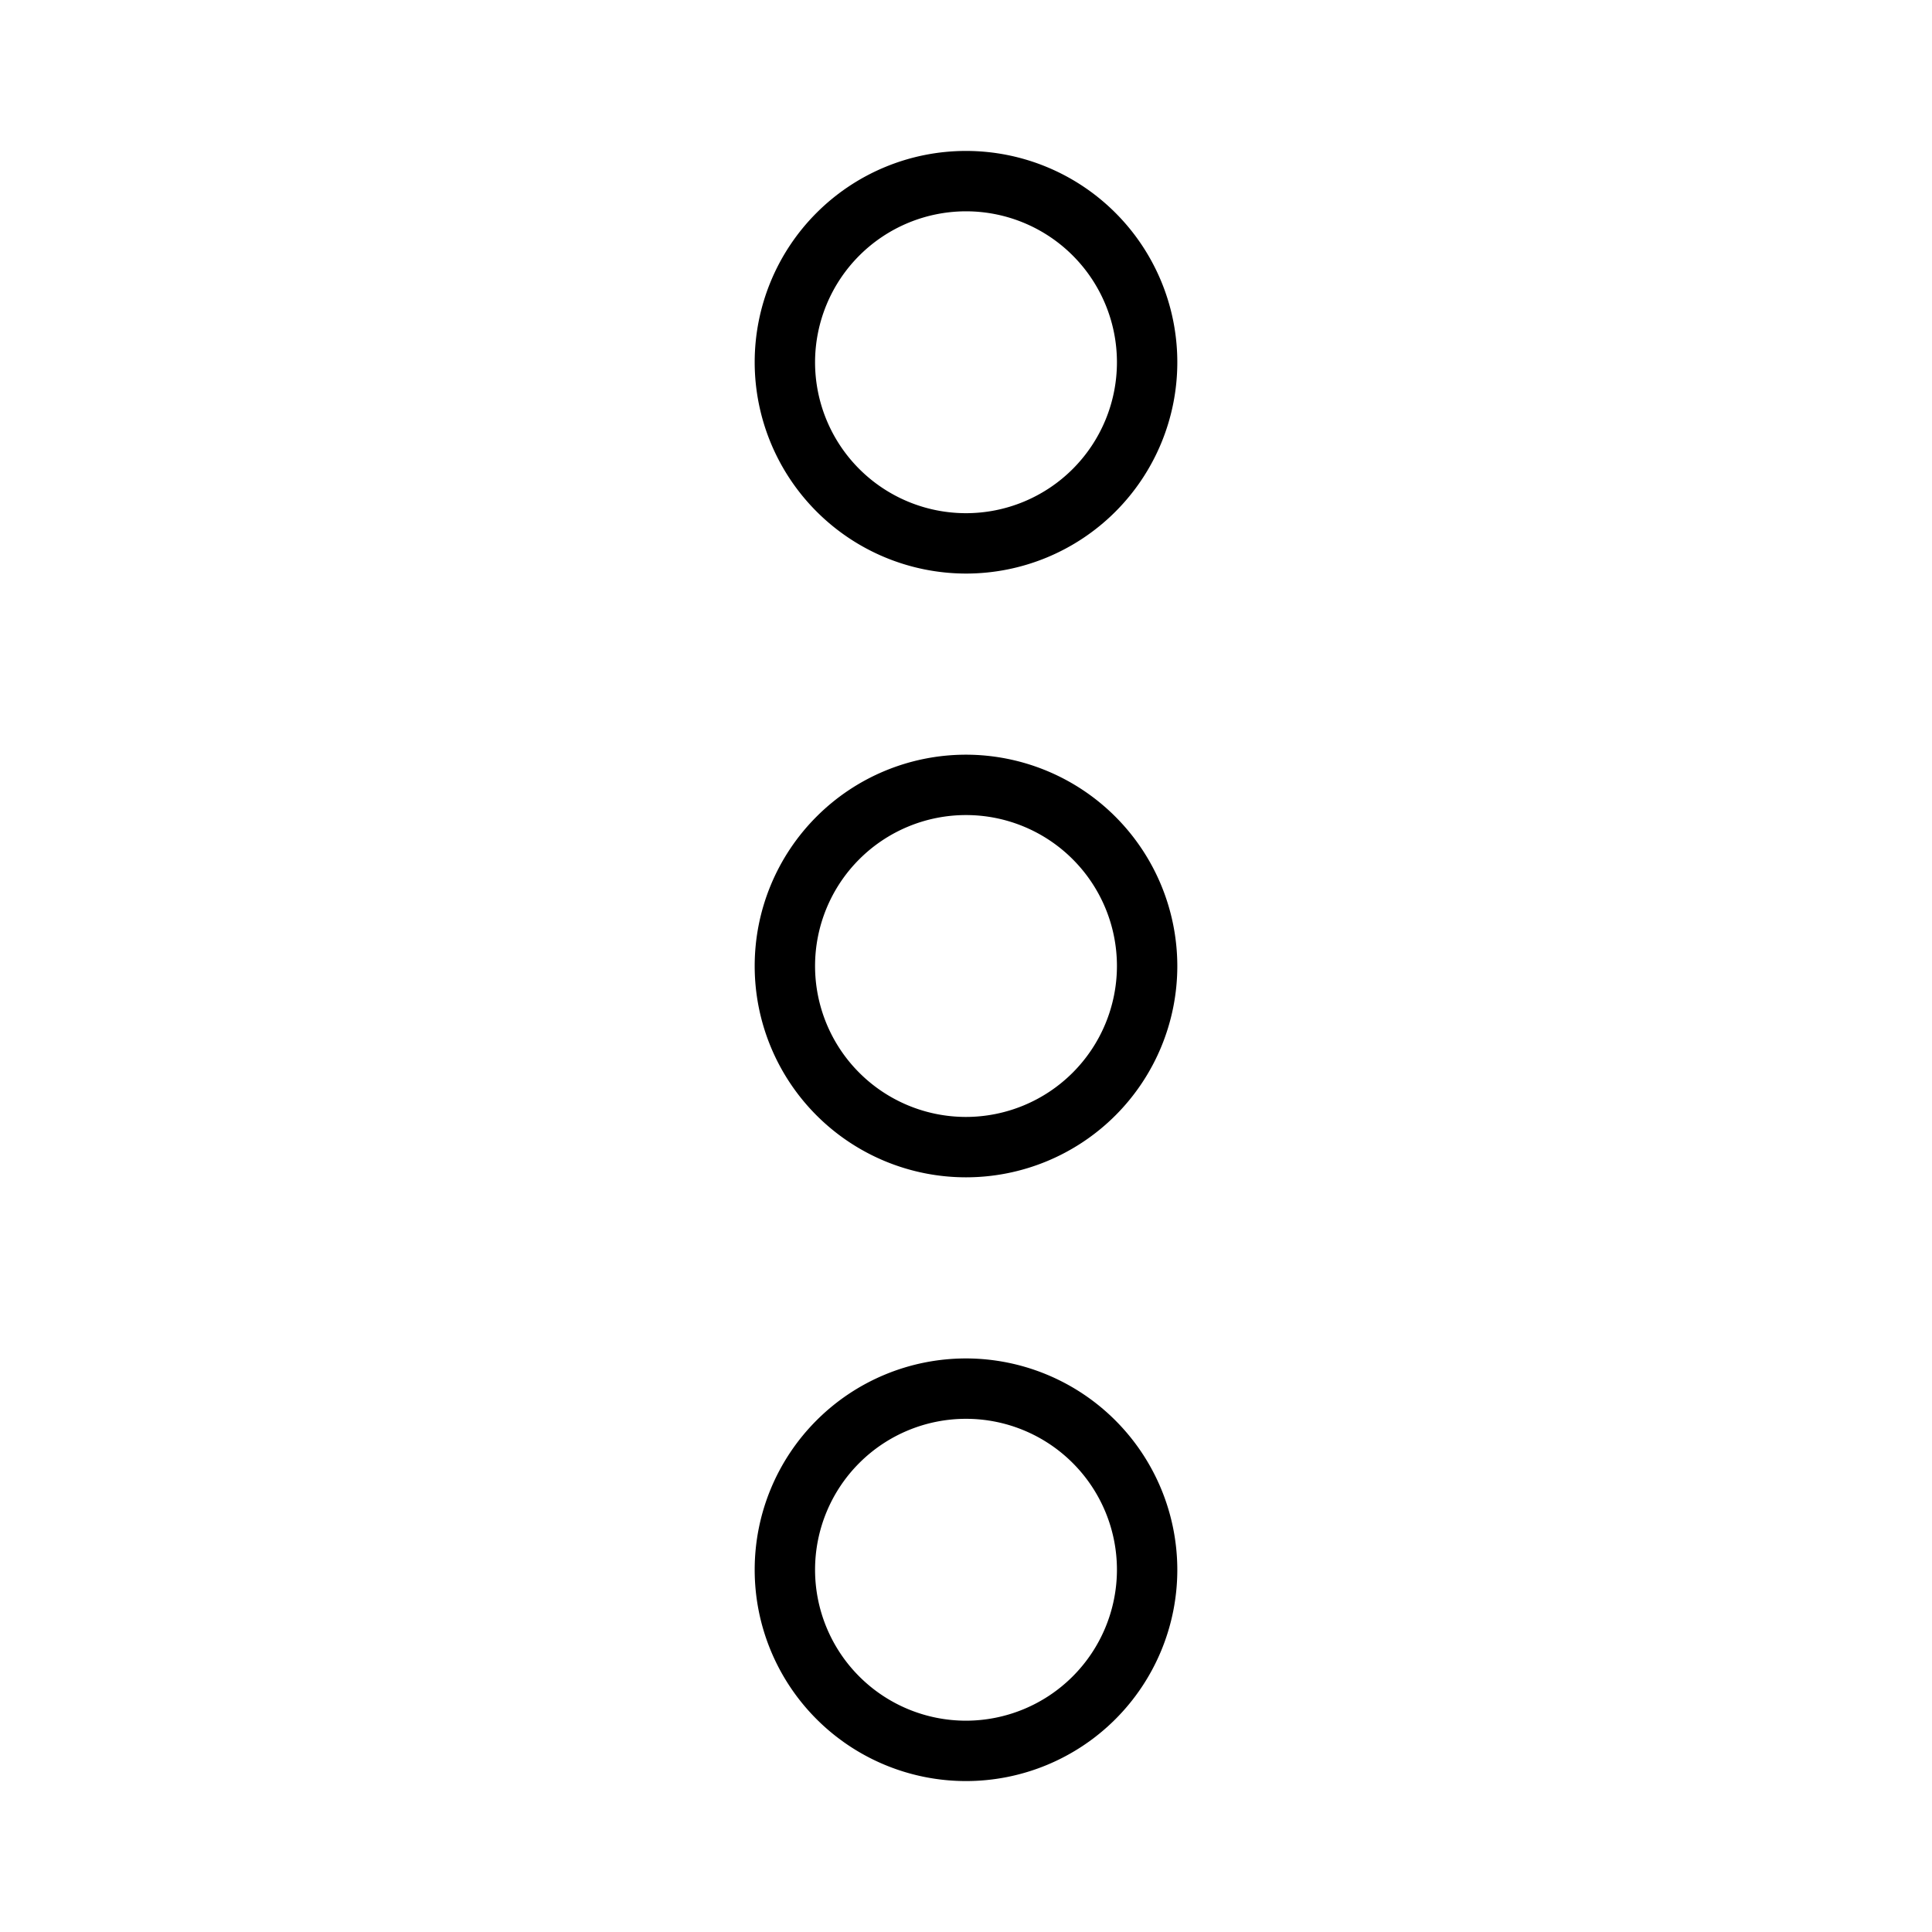
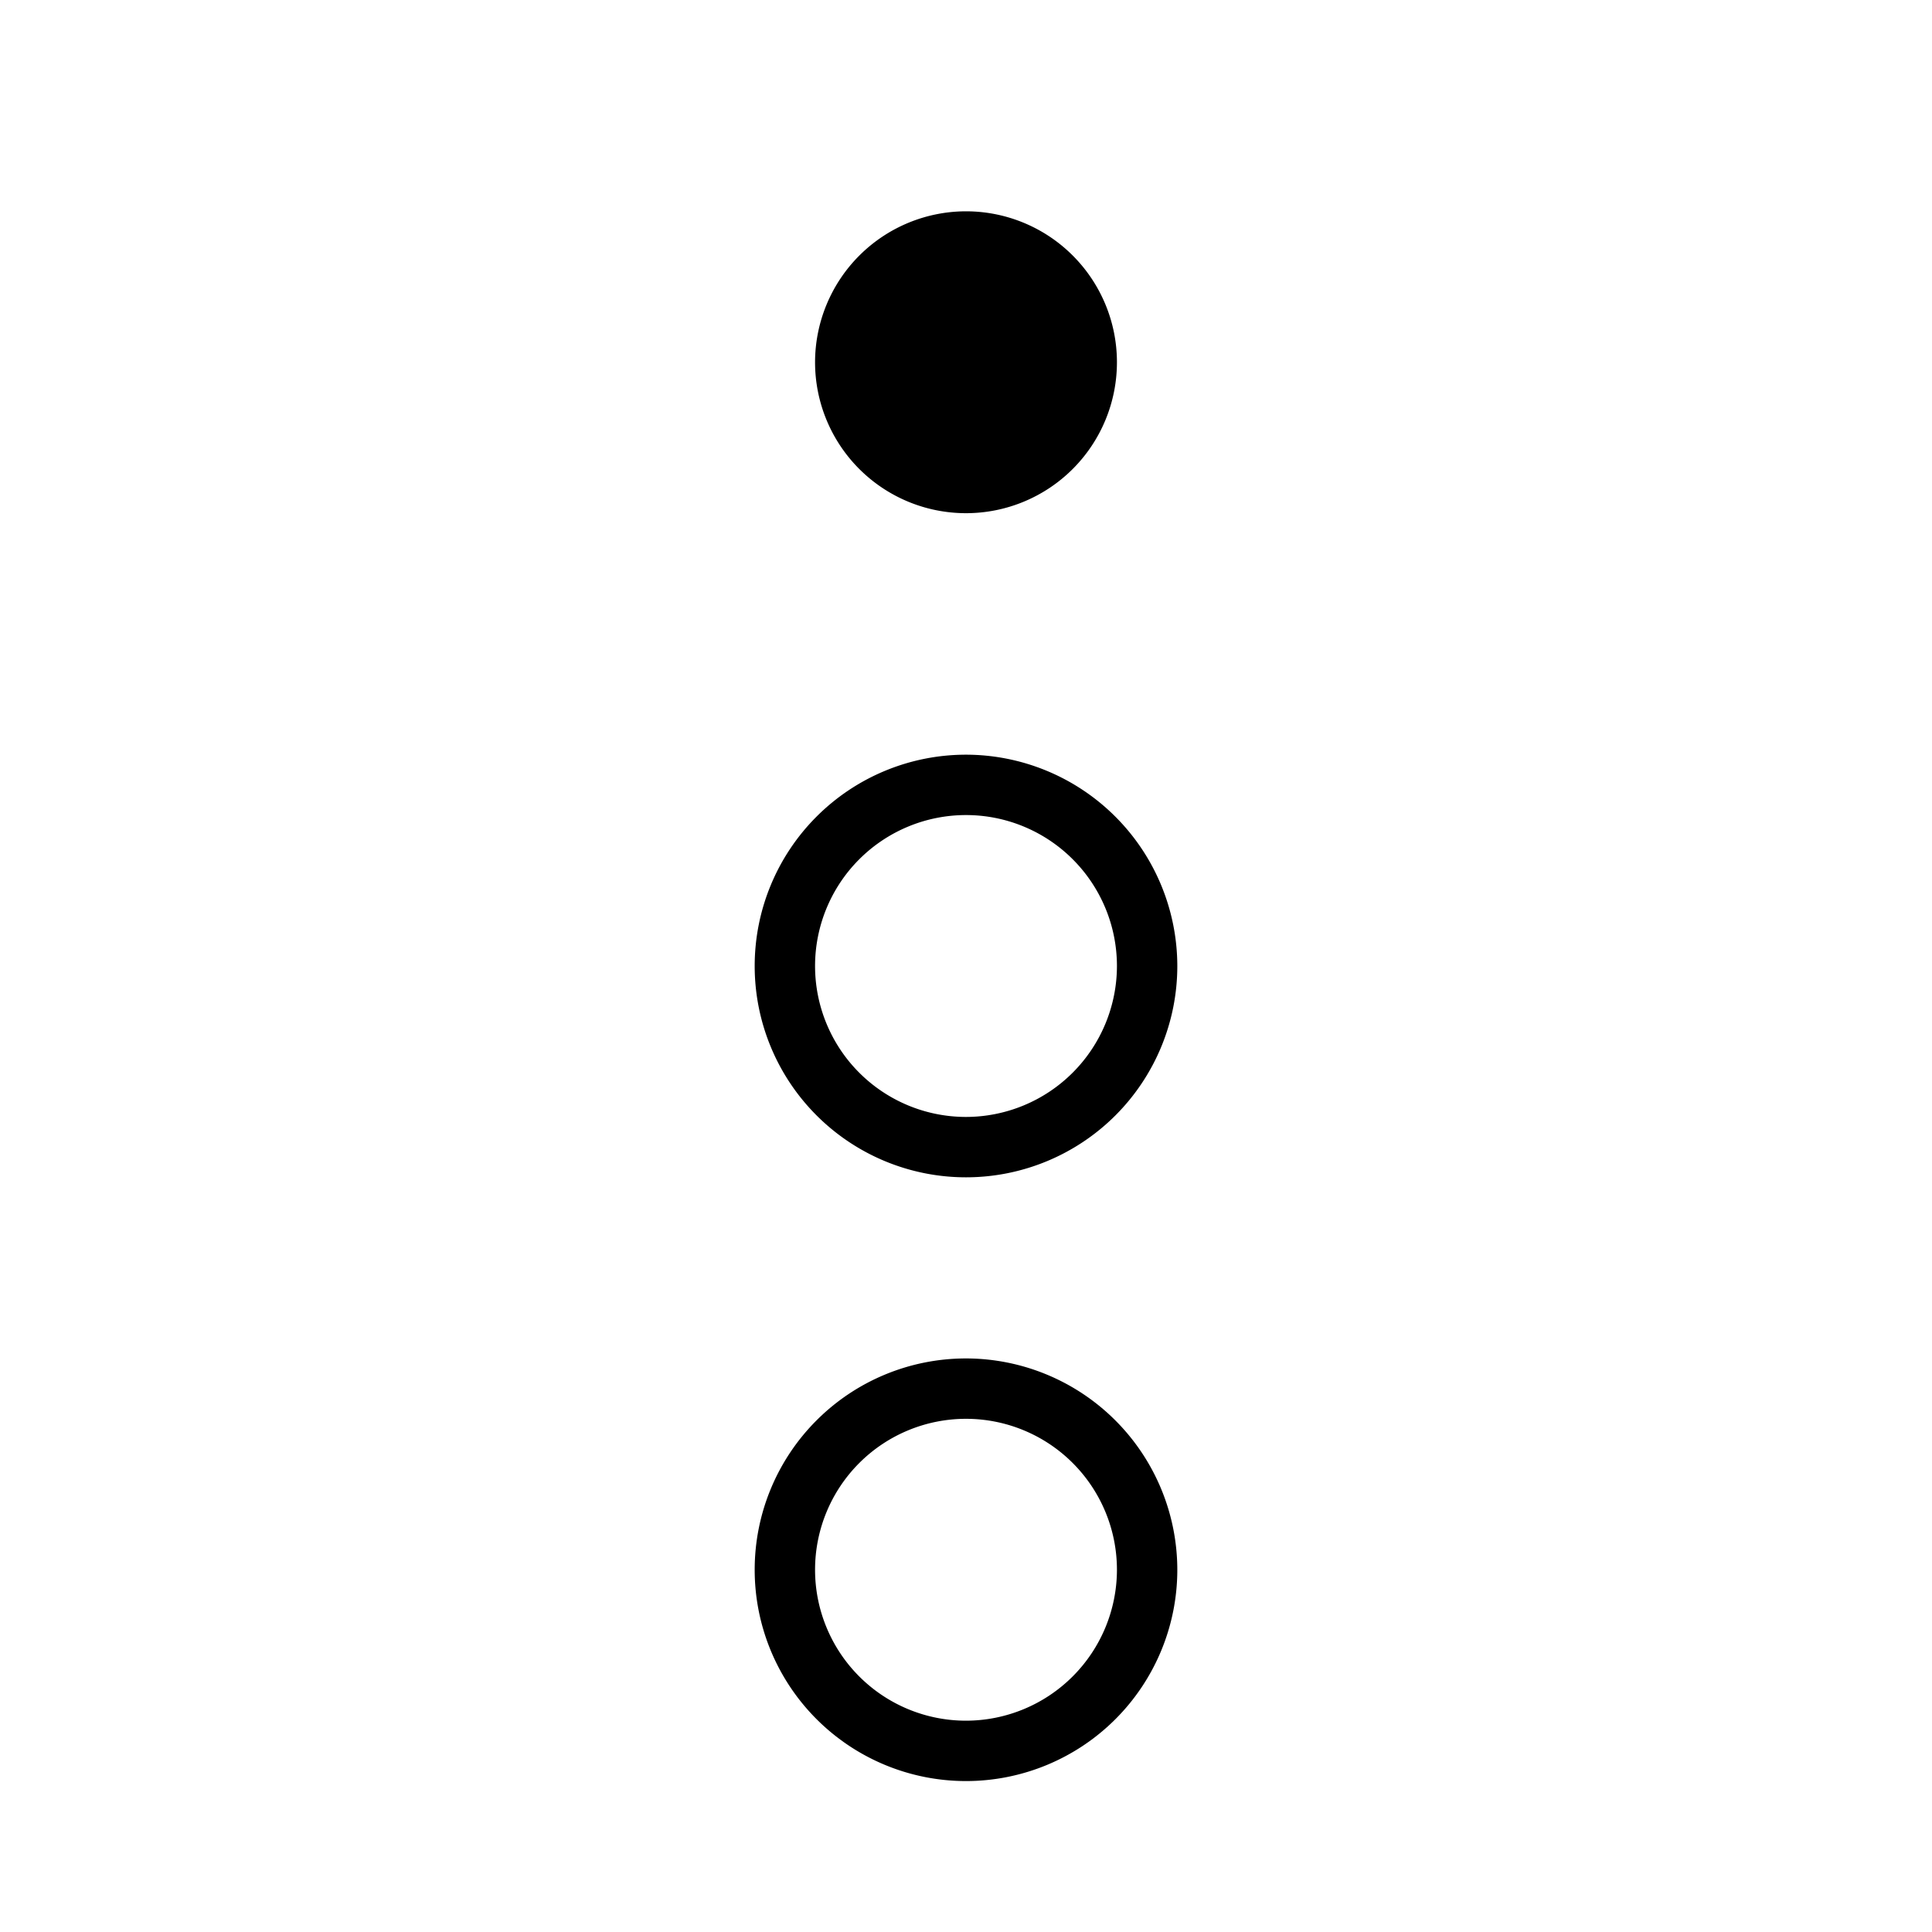
<svg xmlns="http://www.w3.org/2000/svg" fill="#000000" width="800px" height="800px" viewBox="0 0 256 256" id="Flat">
-   <path d="M128,100a28,28,0,1,0,28,28A28.031,28.031,0,0,0,128,100Zm0,48a20,20,0,1,1,20-20A20.022,20.022,0,0,1,128,148Zm0-72a28,28,0,1,0-28-28A28.031,28.031,0,0,0,128,76Zm0-48a20,20,0,1,1-20,20A20.022,20.022,0,0,1,128,28Zm0,152a28,28,0,1,0,28,28A28.031,28.031,0,0,0,128,180Zm0,48a20,20,0,1,1,20-20A20.022,20.022,0,0,1,128,228Z" />
+   <path d="M128,100a28,28,0,1,0,28,28A28.031,28.031,0,0,0,128,100Zm0,48a20,20,0,1,1,20-20A20.022,20.022,0,0,1,128,148Zm0-72A28.031,28.031,0,0,0,128,76Zm0-48a20,20,0,1,1-20,20A20.022,20.022,0,0,1,128,28Zm0,152a28,28,0,1,0,28,28A28.031,28.031,0,0,0,128,180Zm0,48a20,20,0,1,1,20-20A20.022,20.022,0,0,1,128,228Z" />
</svg>